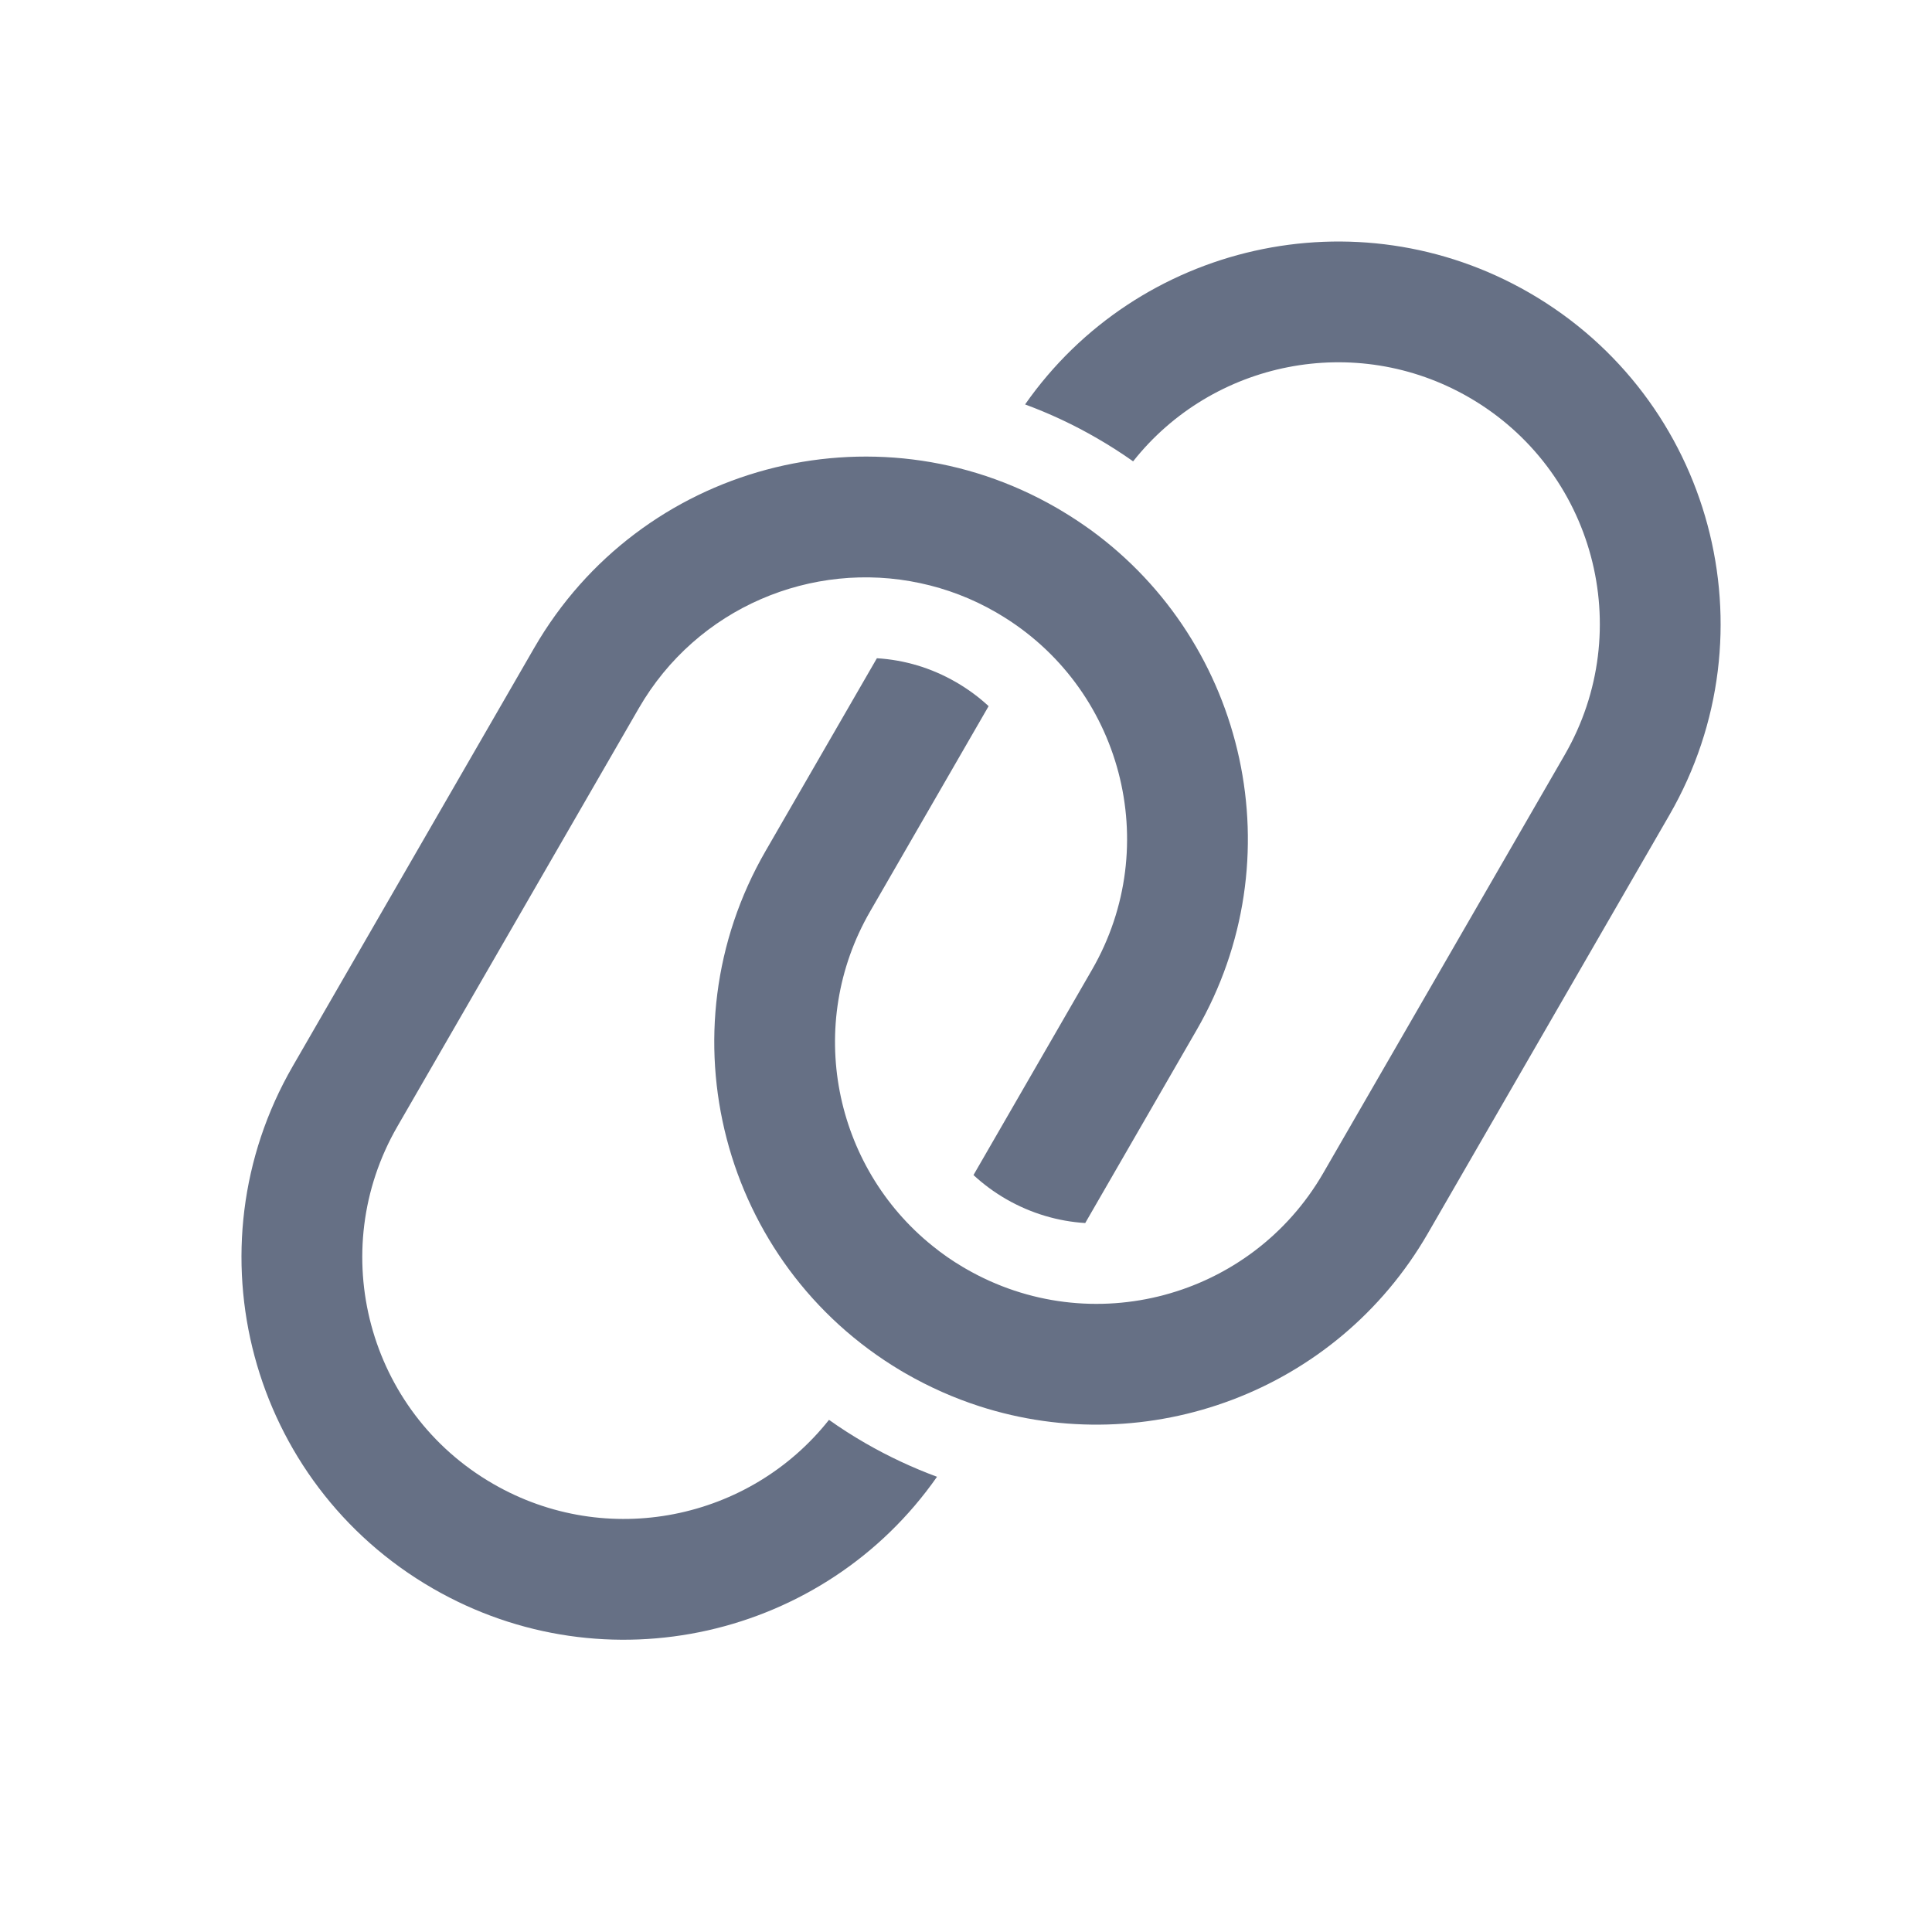
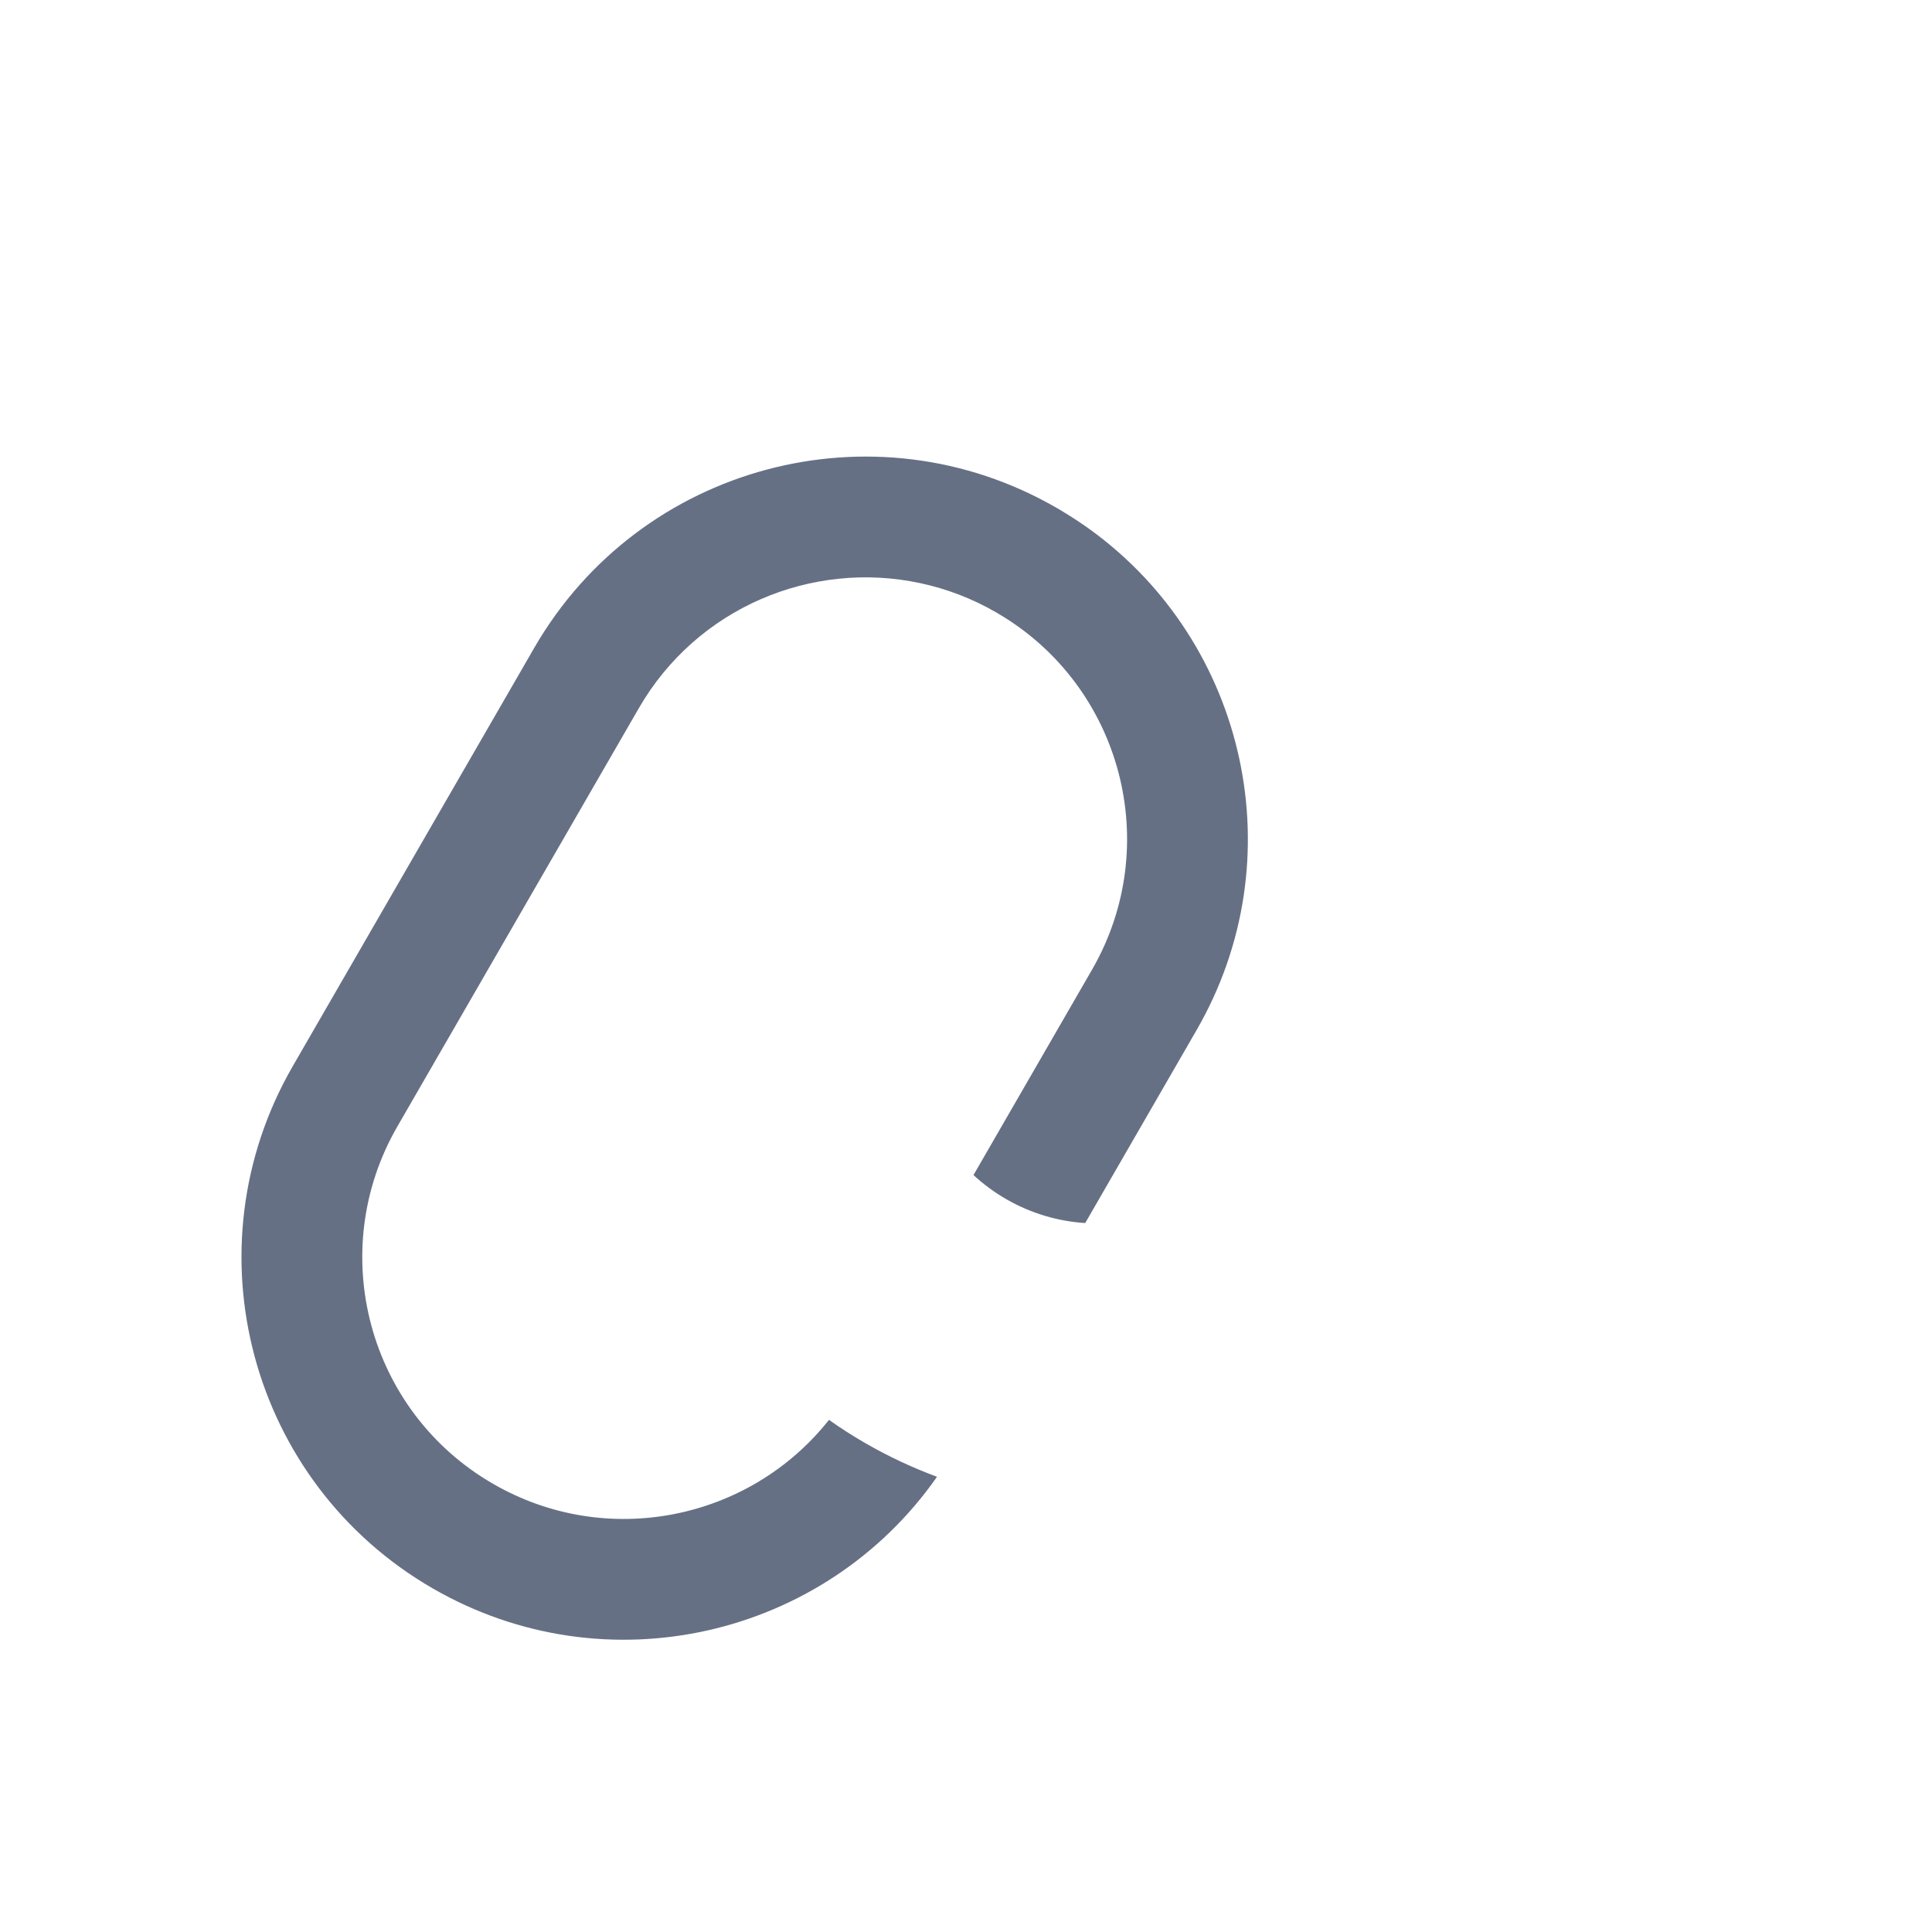
<svg xmlns="http://www.w3.org/2000/svg" width="24" height="24" viewBox="0 0 24 24" fill="none">
  <g clip-path="url(#clip0_892_4599)">
-     <path d="M13.626 5.443C13.336 5.275 13.037 5.136 12.734 5.024C14.13 3.027 16.848 2.396 18.998 3.637C21.27 4.949 22.049 7.854 20.737 10.126L17.737 15.322C16.597 17.297 14.253 18.143 12.167 17.469C11.854 17.368 11.546 17.232 11.249 17.061C11.249 17.061 11.249 17.061 11.249 17.061C11.229 17.049 11.209 17.038 11.189 17.026C8.963 15.698 8.21 12.824 9.51 10.572L10.893 8.177C11.229 8.197 11.565 8.294 11.876 8.474C12.025 8.56 12.16 8.66 12.281 8.772L10.809 11.322C9.996 12.729 10.356 14.491 11.585 15.478C11.702 15.573 11.828 15.661 11.962 15.74C11.974 15.747 11.986 15.755 11.998 15.761C13.553 16.659 15.54 16.126 16.438 14.572L19.438 9.376C20.335 7.821 19.803 5.834 18.248 4.936C16.834 4.12 15.06 4.487 14.076 5.731C13.932 5.629 13.782 5.533 13.626 5.443Z" fill="#667085" />
    <path d="M12.376 7.608C12.074 7.433 11.755 7.313 11.431 7.244C10.09 6.956 8.659 7.545 7.936 8.797L4.936 13.994C4.039 15.548 4.571 17.536 6.126 18.433C7.54 19.25 9.314 18.882 10.298 17.638C10.442 17.74 10.593 17.837 10.749 17.927C11.039 18.094 11.337 18.233 11.64 18.345C10.244 20.343 7.526 20.974 5.376 19.732C3.104 18.421 2.325 15.515 3.637 13.244L6.637 8.047C7.949 5.776 10.854 4.997 13.126 6.309C13.126 6.309 13.126 6.309 13.126 6.309C13.146 6.32 13.166 6.332 13.185 6.344C13.31 6.418 13.43 6.498 13.546 6.581C15.489 7.992 16.092 10.672 14.864 12.797L13.481 15.193C13.146 15.172 12.81 15.075 12.499 14.896C12.35 14.81 12.214 14.709 12.093 14.597L13.565 12.047C14.457 10.502 13.937 8.529 12.403 7.624C12.394 7.619 12.385 7.613 12.376 7.608Z" fill="#667085" />
  </g>
  <defs>
    <clipPath id="clip0_892_4599">
      <rect width="24" height="24" fill="white" />
    </clipPath>
  </defs>
</svg>